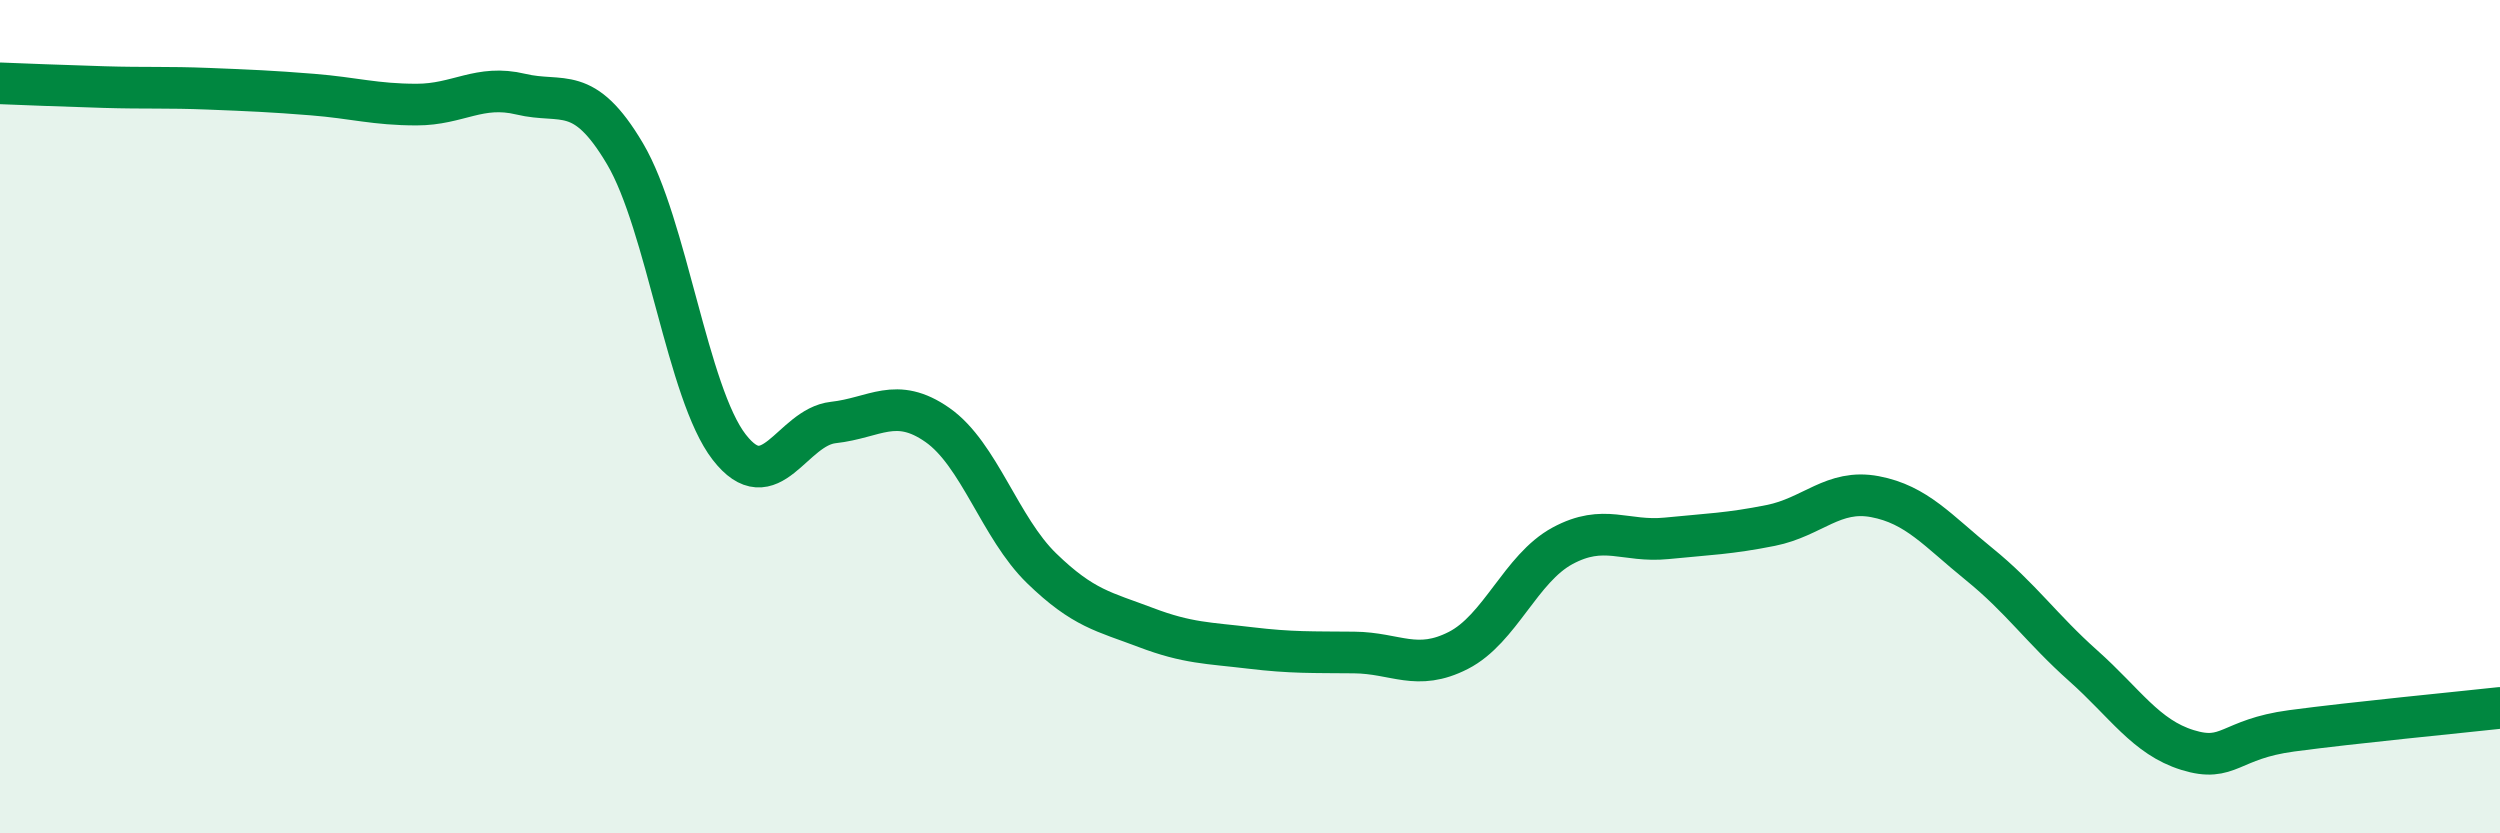
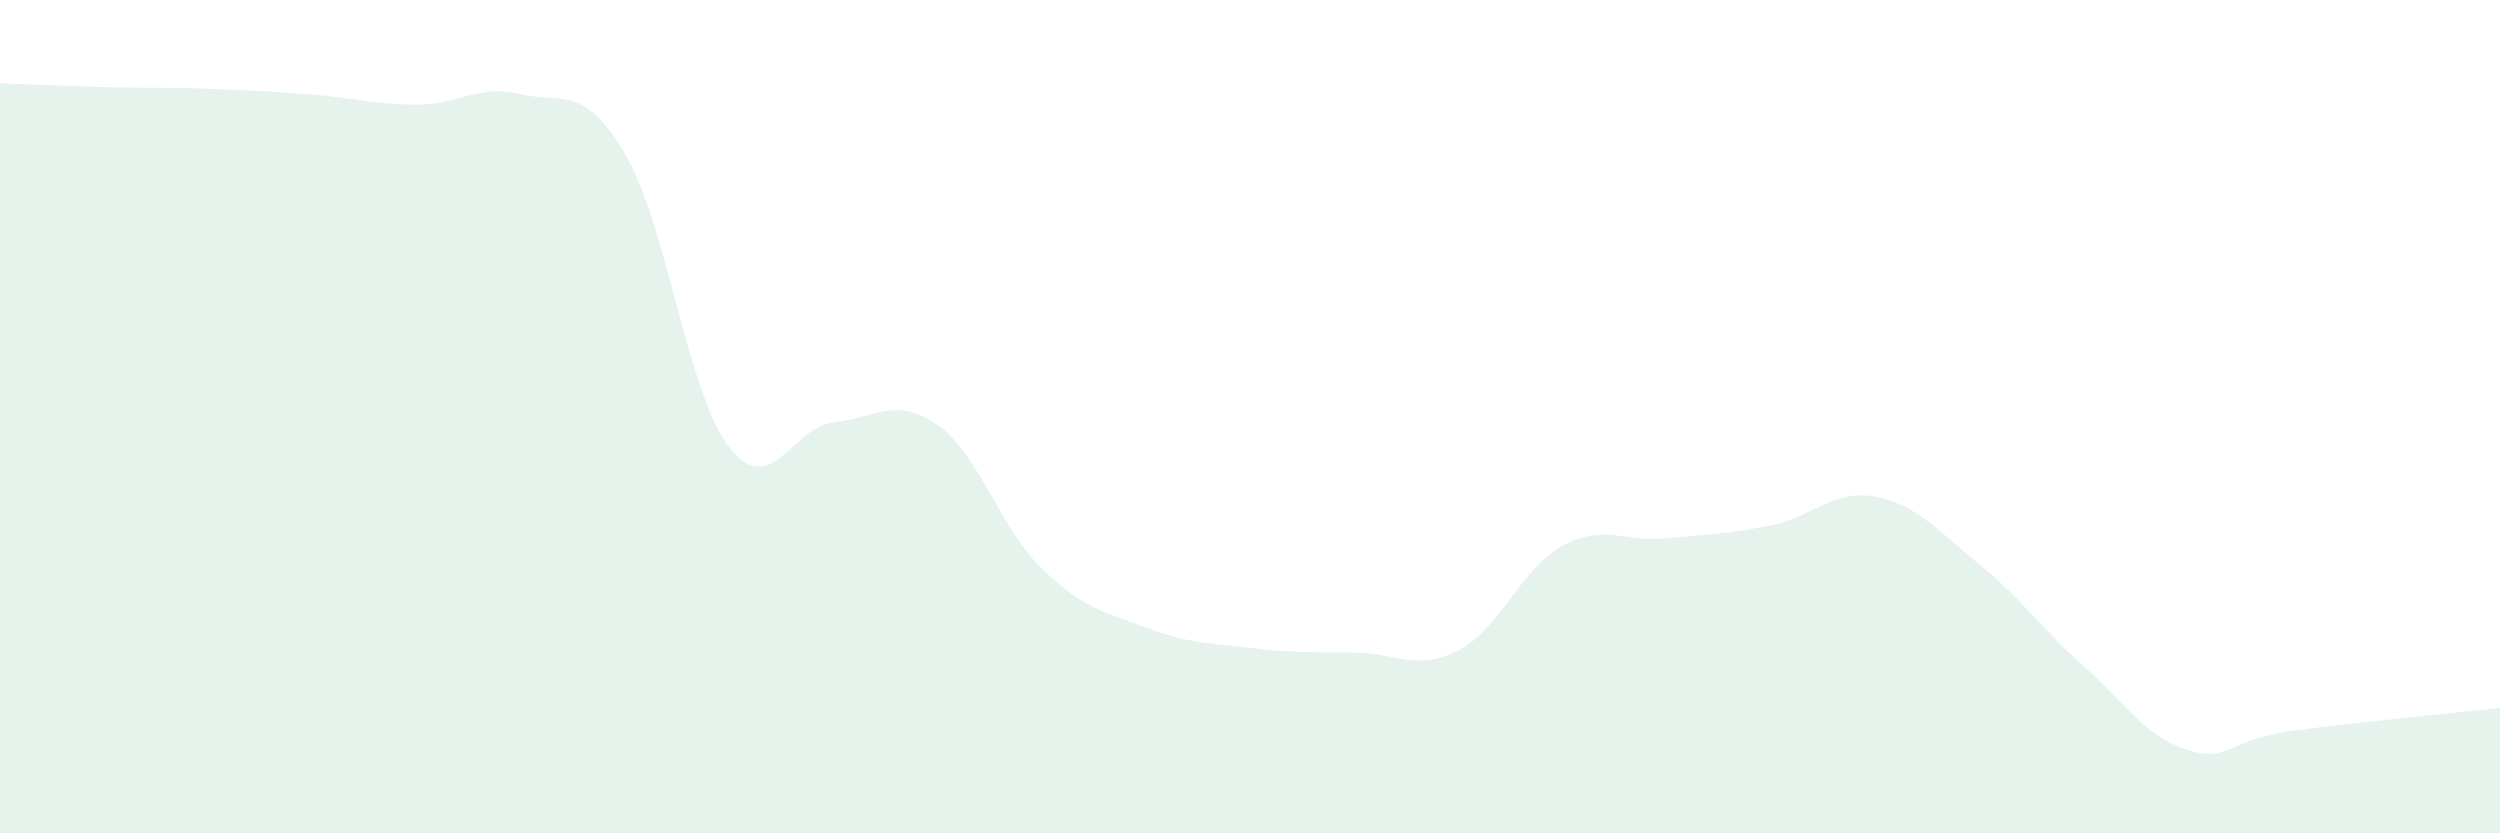
<svg xmlns="http://www.w3.org/2000/svg" width="60" height="20" viewBox="0 0 60 20">
  <path d="M 0,2 C 0.5,2.02 1.5,2.06 2.5,2.09 C 3.5,2.12 4,2.09 5,2.13 C 6,2.17 6.5,2.19 7.5,2.27 C 8.5,2.35 9,2.51 10,2.51 C 11,2.51 11.5,2.02 12.5,2.26 C 13.5,2.5 14,2 15,3.69 C 16,5.38 16.5,9.44 17.5,10.73 C 18.5,12.02 19,10.25 20,10.14 C 21,10.03 21.5,9.5 22.5,10.2 C 23.5,10.9 24,12.67 25,13.64 C 26,14.61 26.5,14.68 27.5,15.06 C 28.5,15.44 29,15.43 30,15.55 C 31,15.67 31.5,15.65 32.5,15.66 C 33.5,15.67 34,16.12 35,15.61 C 36,15.1 36.5,13.64 37.5,13.1 C 38.5,12.56 39,13.02 40,12.92 C 41,12.82 41.5,12.81 42.5,12.61 C 43.5,12.41 44,11.73 45,11.92 C 46,12.11 46.5,12.73 47.5,13.54 C 48.5,14.35 49,15.09 50,15.98 C 51,16.87 51.5,17.69 52.5,18 C 53.5,18.31 53.5,17.74 55,17.54 C 56.5,17.34 59,17.1 60,16.99L60 20L0 20Z" fill="#008740" opacity="0.1" stroke-linecap="round" stroke-linejoin="round" />
-   <path d="M 0,2 C 0.5,2.02 1.5,2.06 2.5,2.09 C 3.5,2.12 4,2.09 5,2.13 C 6,2.17 6.5,2.19 7.5,2.27 C 8.5,2.35 9,2.51 10,2.51 C 11,2.51 11.5,2.02 12.5,2.26 C 13.5,2.5 14,2 15,3.69 C 16,5.38 16.5,9.44 17.5,10.73 C 18.5,12.02 19,10.25 20,10.14 C 21,10.03 21.5,9.5 22.5,10.2 C 23.5,10.9 24,12.67 25,13.64 C 26,14.61 26.5,14.68 27.5,15.06 C 28.5,15.44 29,15.43 30,15.55 C 31,15.67 31.5,15.65 32.5,15.66 C 33.5,15.67 34,16.12 35,15.61 C 36,15.1 36.5,13.64 37.5,13.1 C 38.5,12.56 39,13.02 40,12.92 C 41,12.82 41.5,12.81 42.5,12.61 C 43.5,12.41 44,11.73 45,11.92 C 46,12.11 46.5,12.73 47.5,13.54 C 48.5,14.35 49,15.09 50,15.98 C 51,16.87 51.5,17.69 52.5,18 C 53.5,18.31 53.5,17.74 55,17.54 C 56.5,17.34 59,17.1 60,16.99" stroke="#008740" stroke-width="1" fill="none" stroke-linecap="round" stroke-linejoin="round" />
</svg>